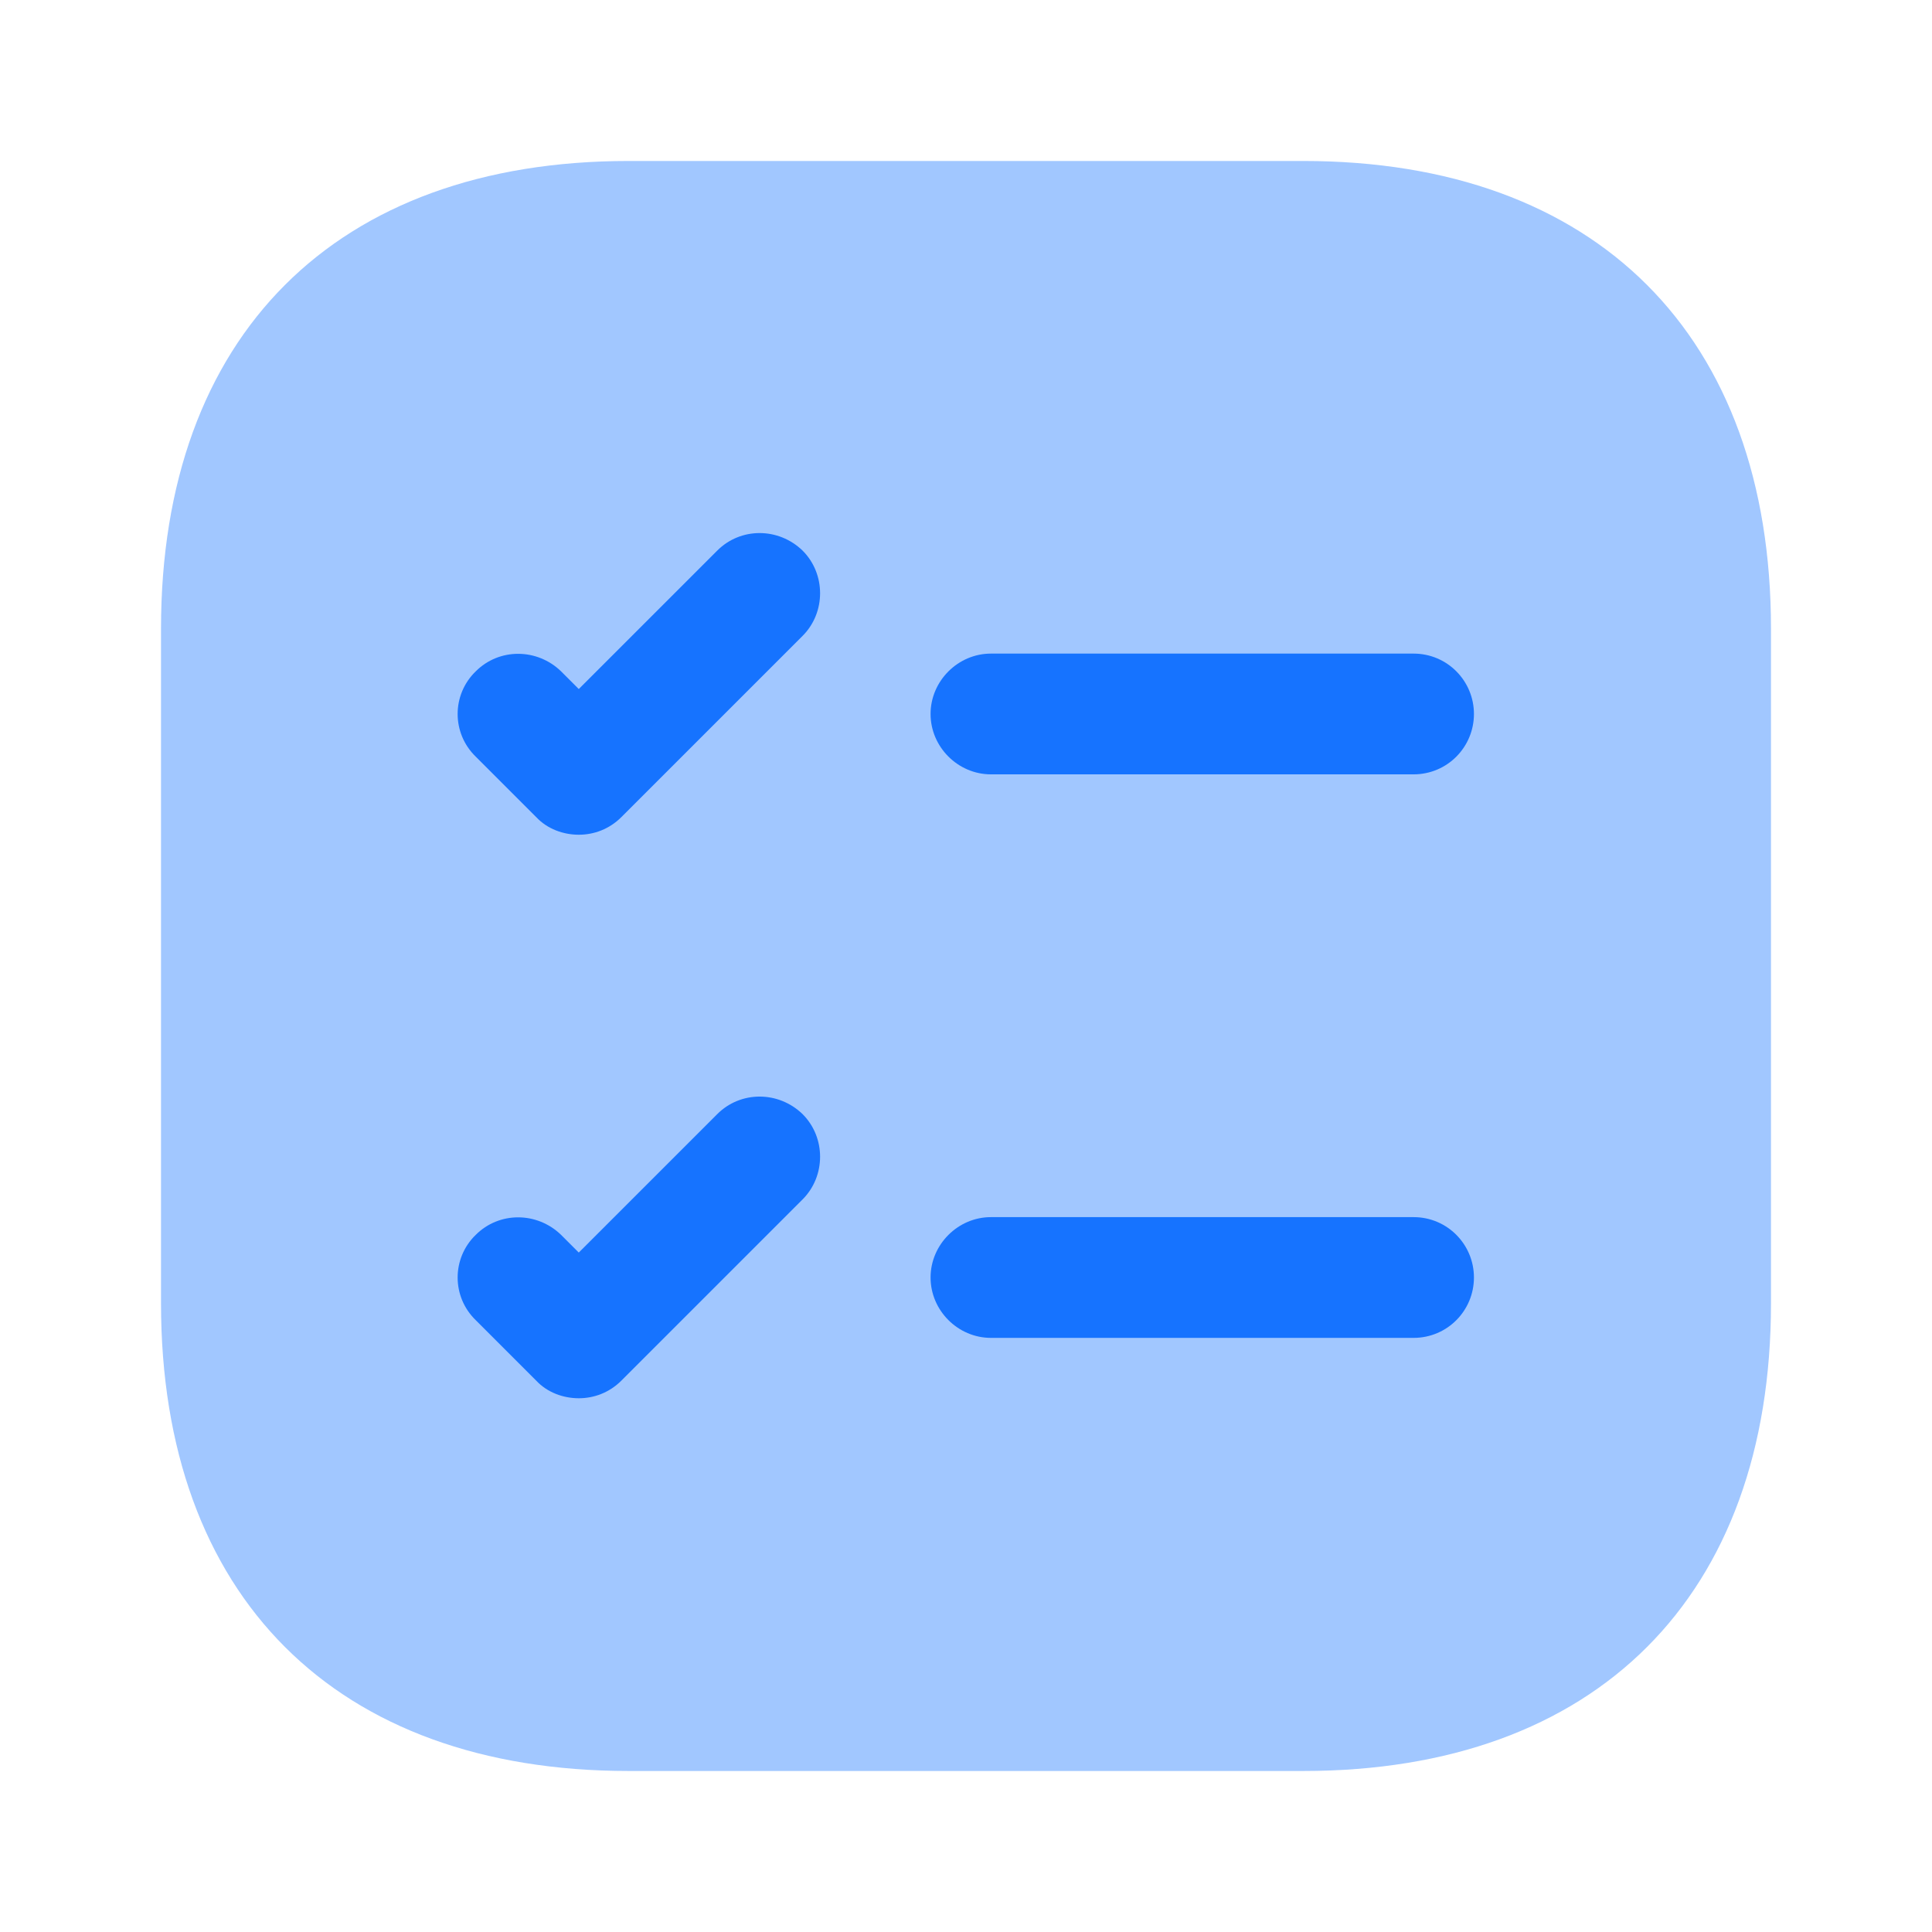
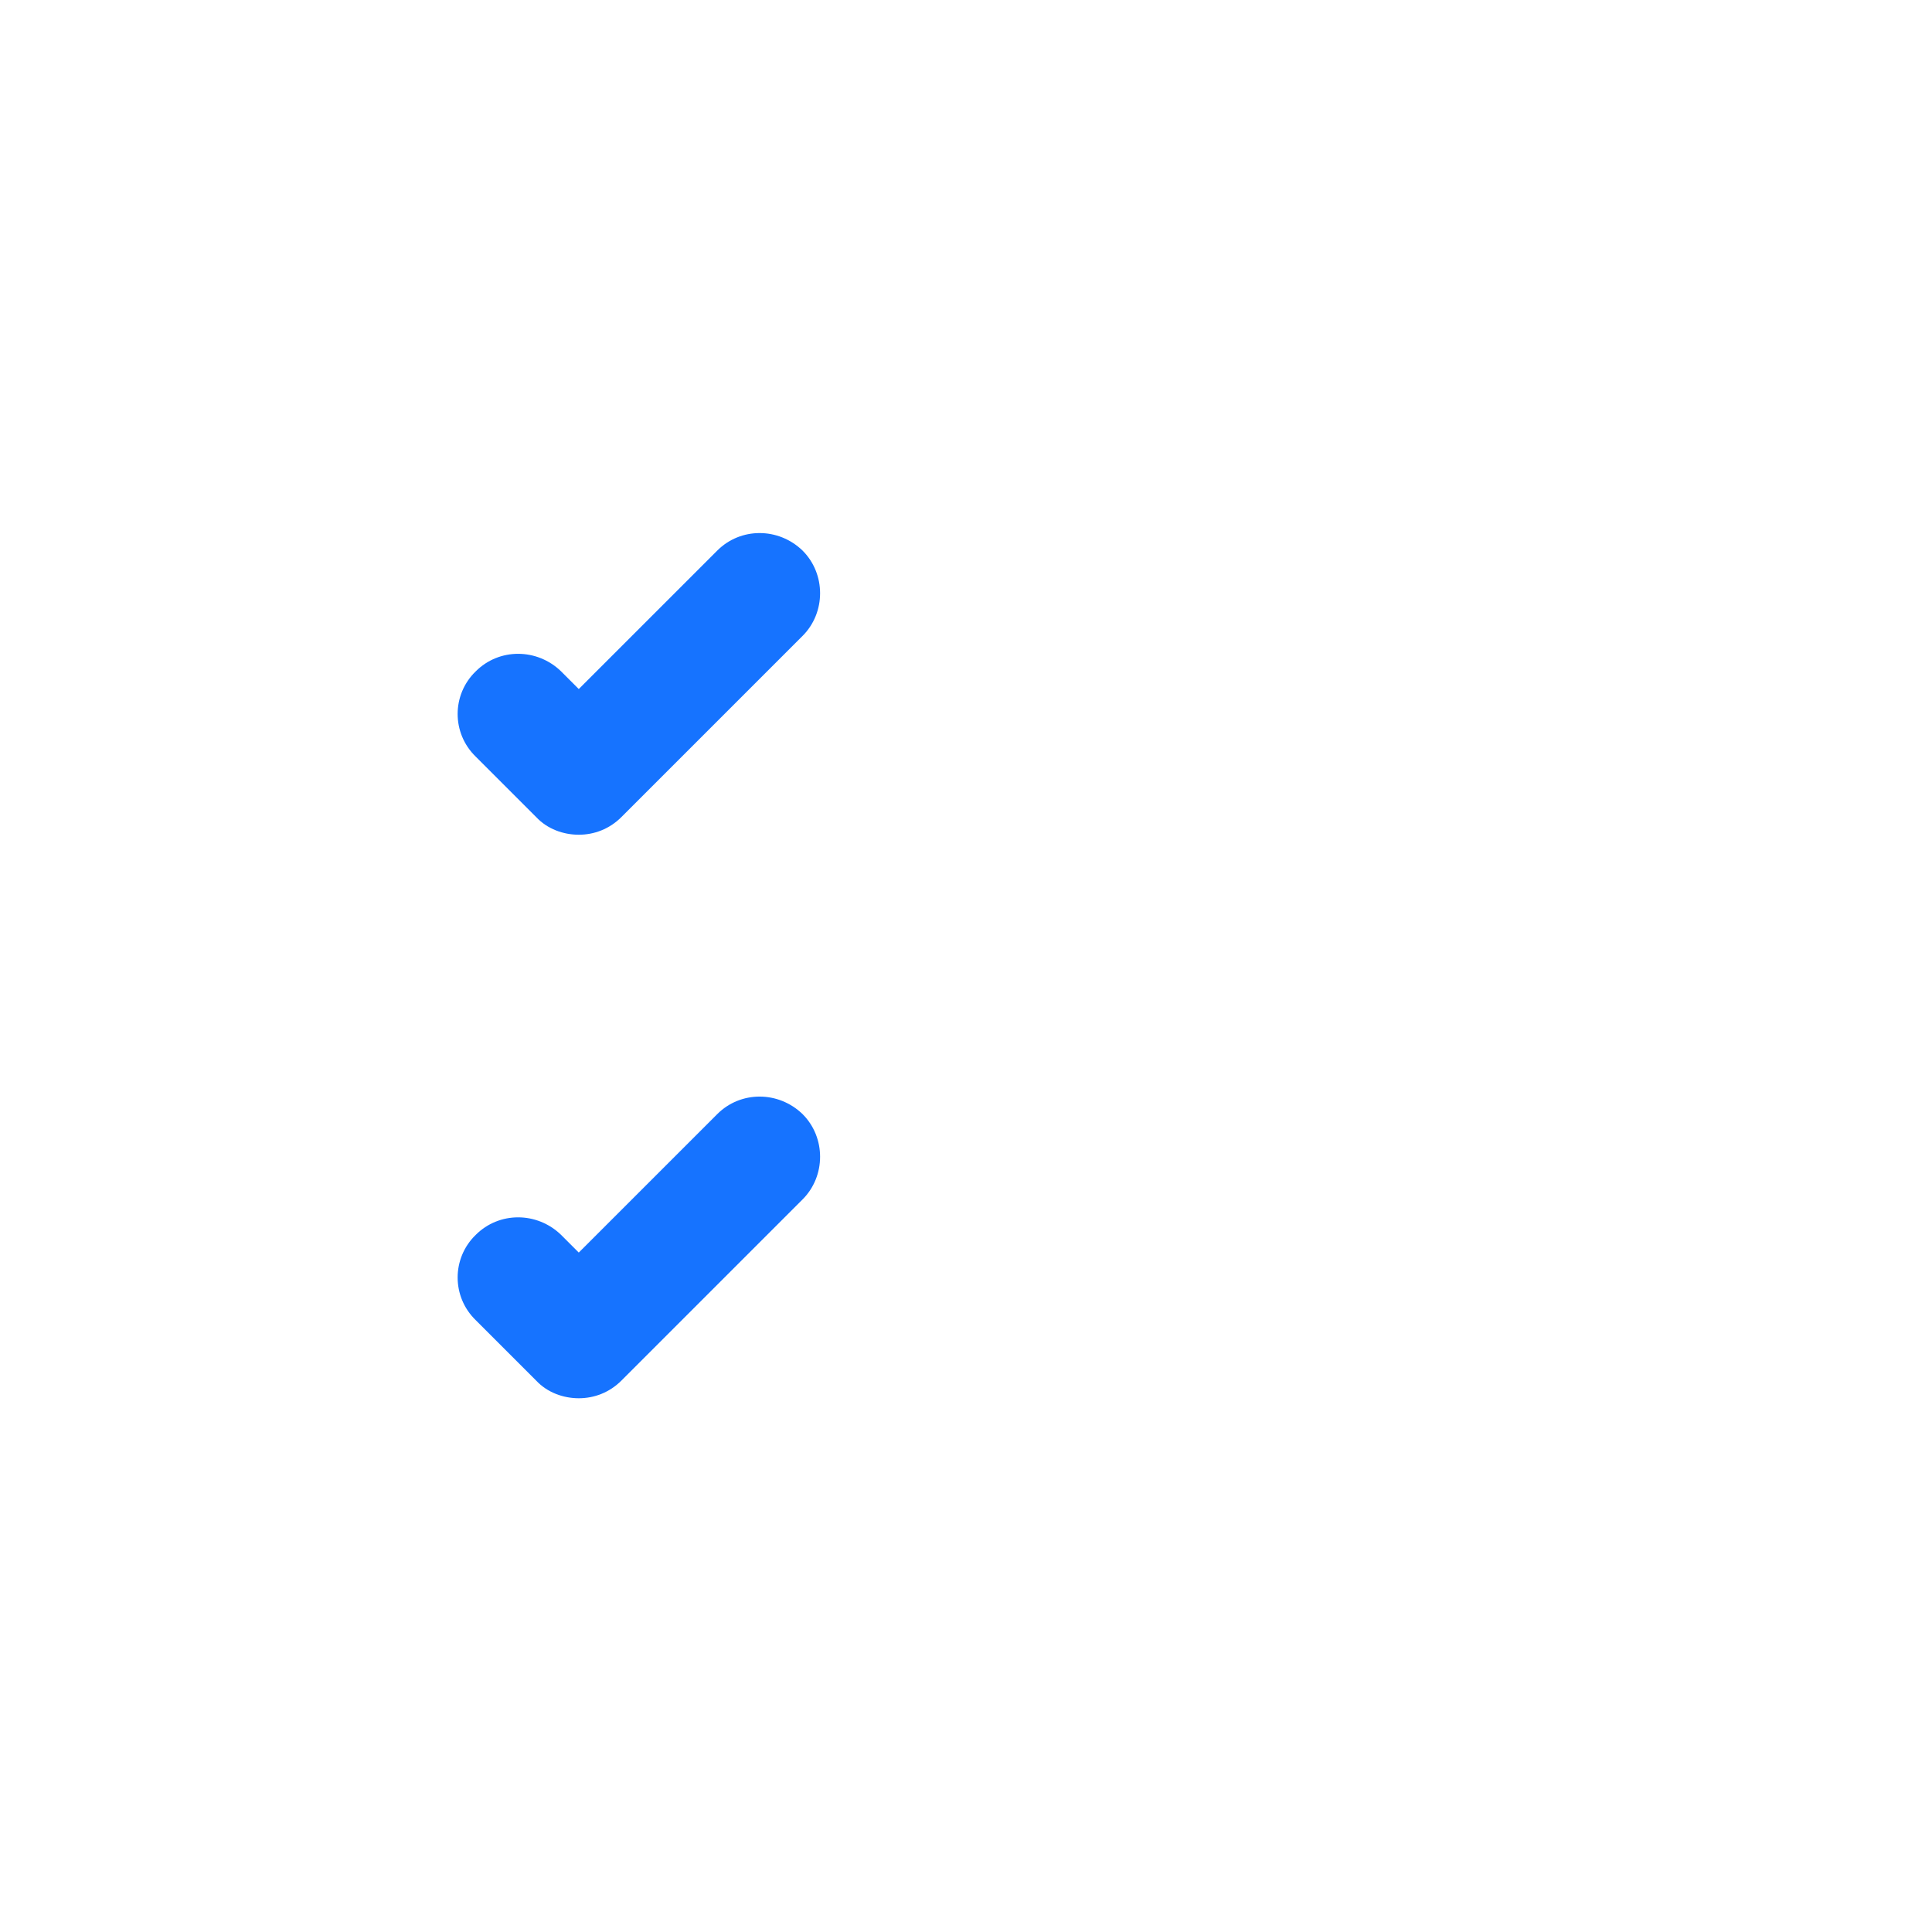
<svg xmlns="http://www.w3.org/2000/svg" width="56" height="56" viewBox="0 0 56 56" fill="none">
-   <path opacity="0.4" d="M37.776 4.666H18.223C9.73 4.666 4.667 9.729 4.667 18.223V37.776C4.667 46.269 9.73 51.333 18.223 51.333H37.776C46.27 51.333 51.333 46.269 51.333 37.776V18.223C51.333 9.729 46.27 4.666 37.776 4.666Z" fill="#1673FF" />
-   <path d="M42.723 20.695C42.723 21.652 41.953 22.445 40.973 22.445H28.723C27.767 22.445 26.973 21.652 26.973 20.695C26.973 19.739 27.767 18.945 28.723 18.945H40.973C41.953 18.945 42.723 19.739 42.723 20.695Z" fill="#1673FF" />
  <path d="M23.263 18.432L18.013 23.682C17.663 24.032 17.22 24.195 16.776 24.195C16.333 24.195 15.866 24.032 15.54 23.682L13.79 21.932C13.09 21.255 13.09 20.135 13.79 19.459C14.466 18.782 15.563 18.782 16.263 19.459L16.776 19.972L20.79 15.959C21.466 15.282 22.563 15.282 23.263 15.959C23.94 16.635 23.94 17.755 23.263 18.432Z" fill="#1673FF" />
-   <path d="M42.723 37.029C42.723 37.986 41.953 38.779 40.973 38.779H28.723C27.767 38.779 26.973 37.986 26.973 37.029C26.973 36.073 27.767 35.279 28.723 35.279H40.973C41.953 35.279 42.723 36.073 42.723 37.029Z" fill="#1673FF" />
  <path d="M23.263 34.766L18.013 40.016C17.663 40.366 17.22 40.529 16.776 40.529C16.333 40.529 15.866 40.366 15.54 40.016L13.79 38.266C13.09 37.589 13.09 36.469 13.79 35.793C14.466 35.116 15.563 35.116 16.263 35.793L16.776 36.306L20.79 32.293C21.466 31.616 22.563 31.616 23.263 32.293C23.94 32.969 23.94 34.089 23.263 34.766Z" fill="#1673FF" />
</svg>